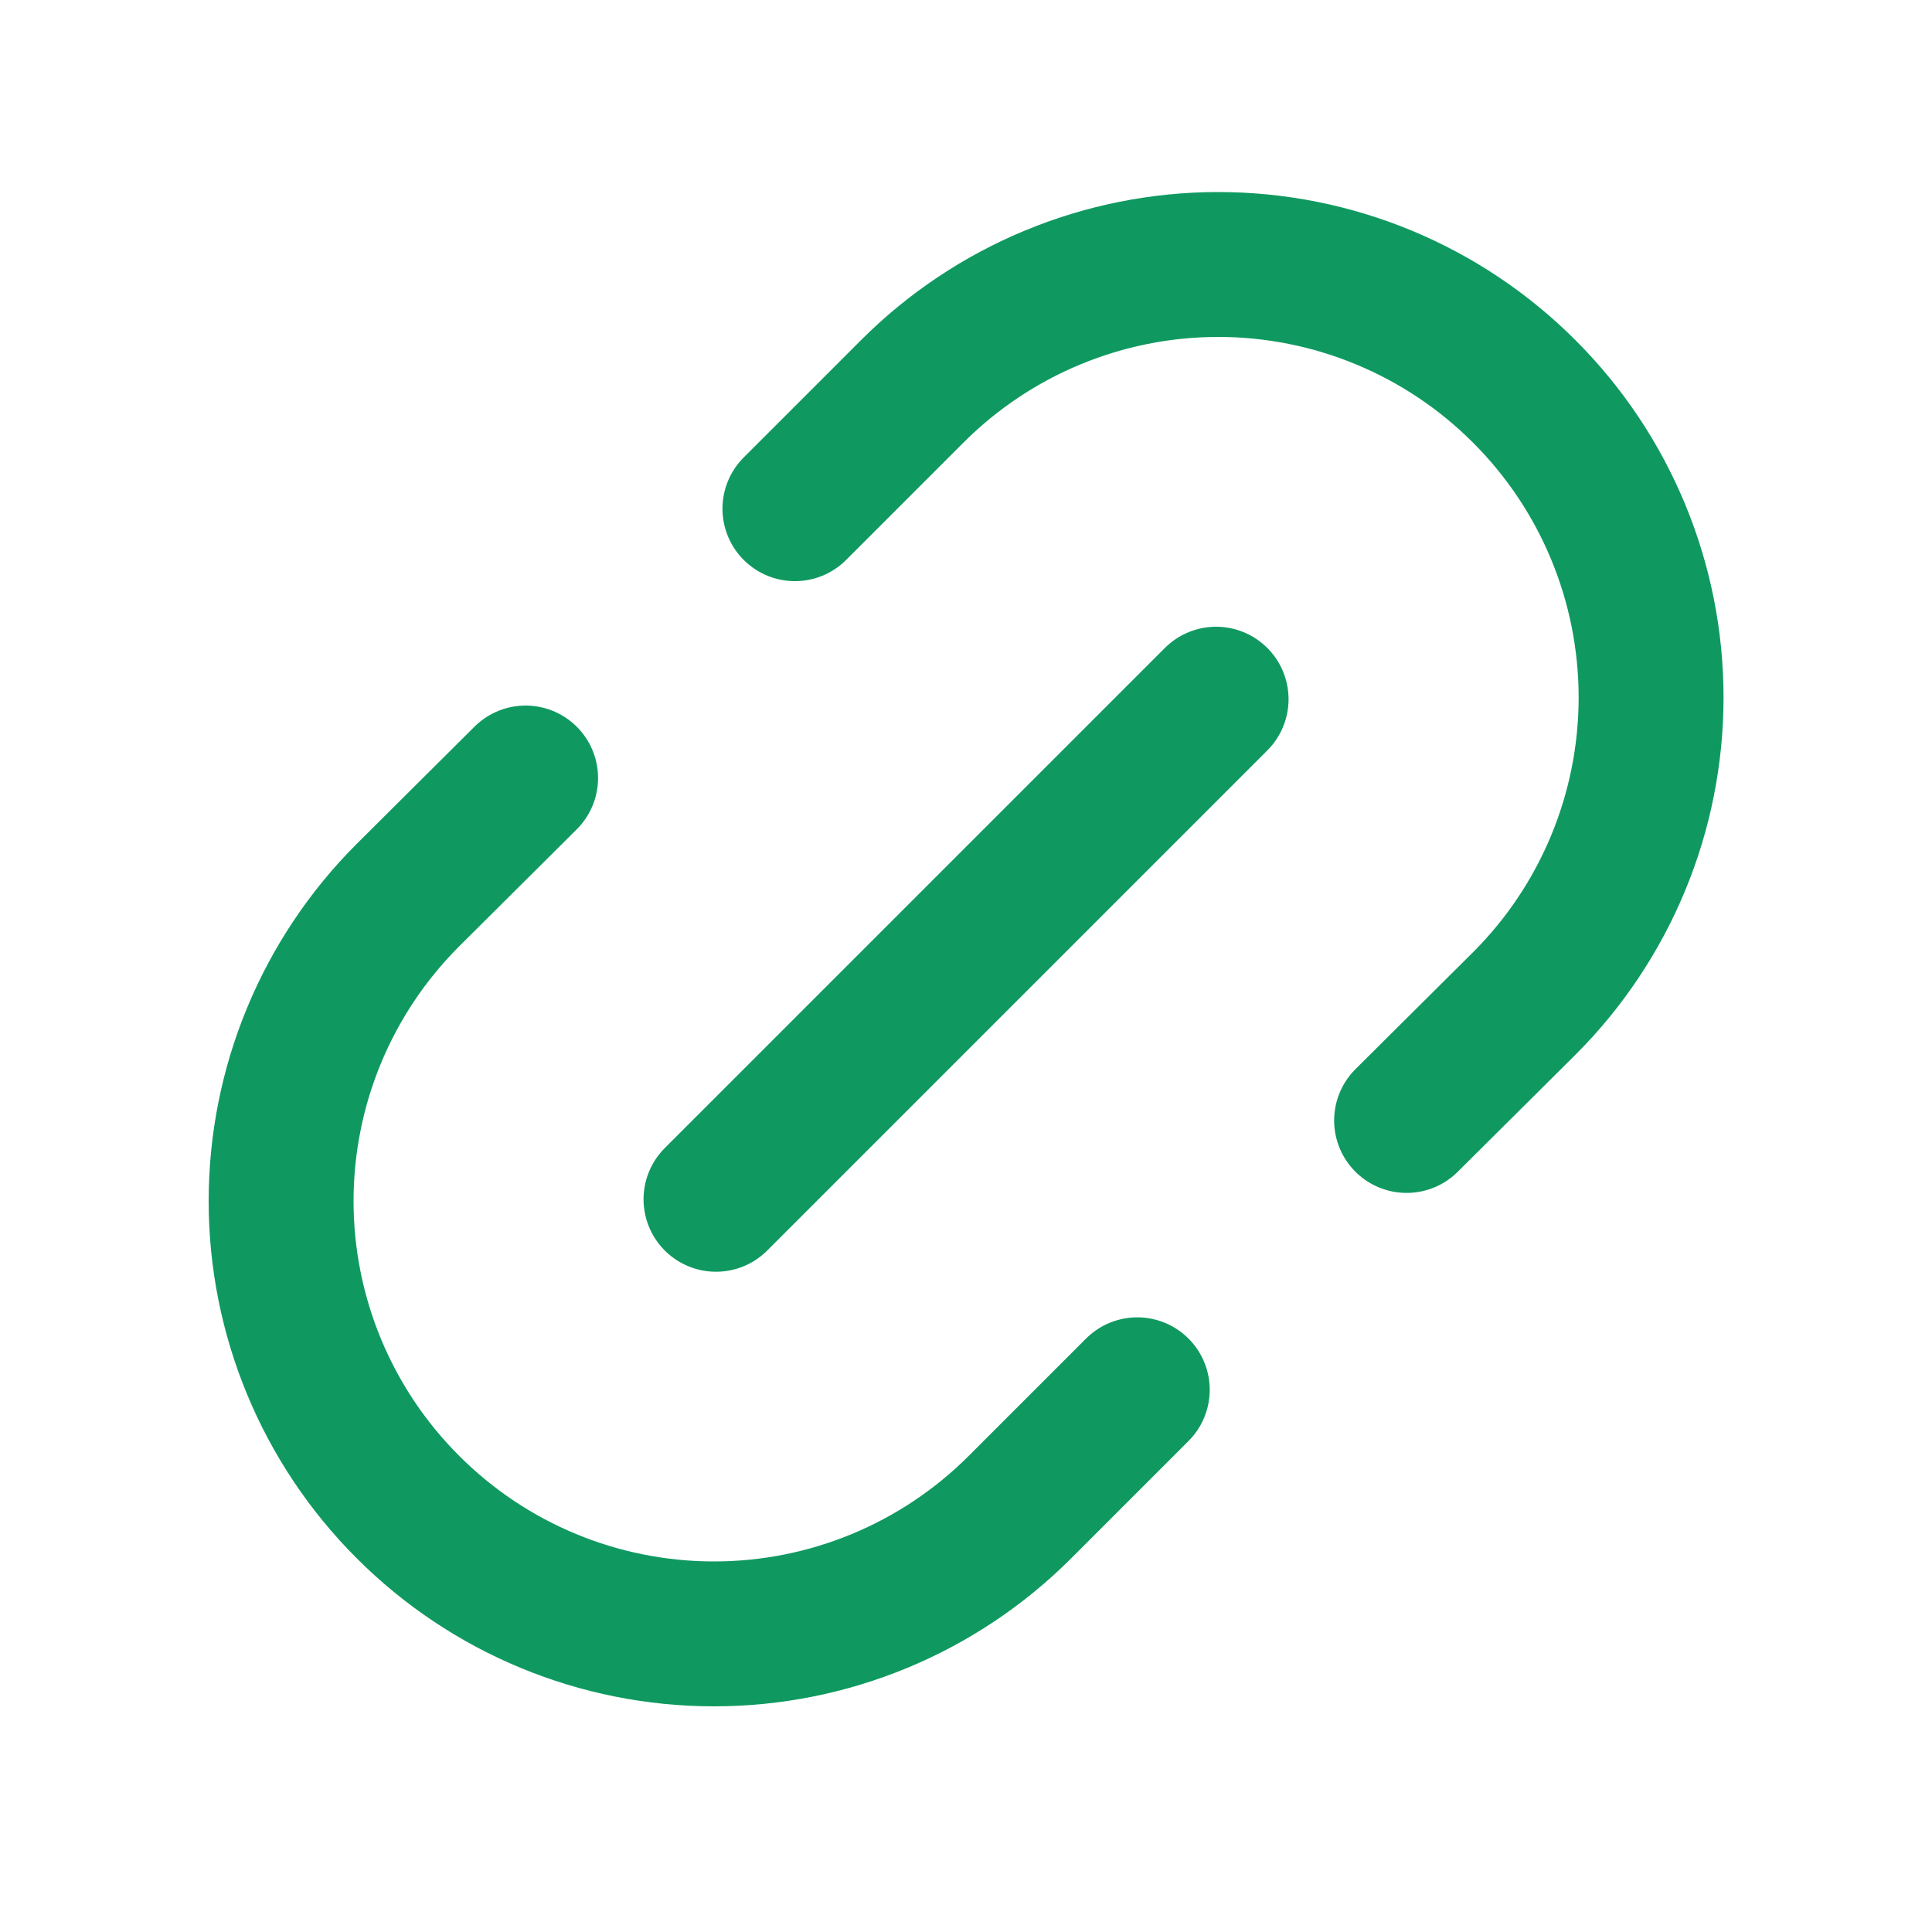
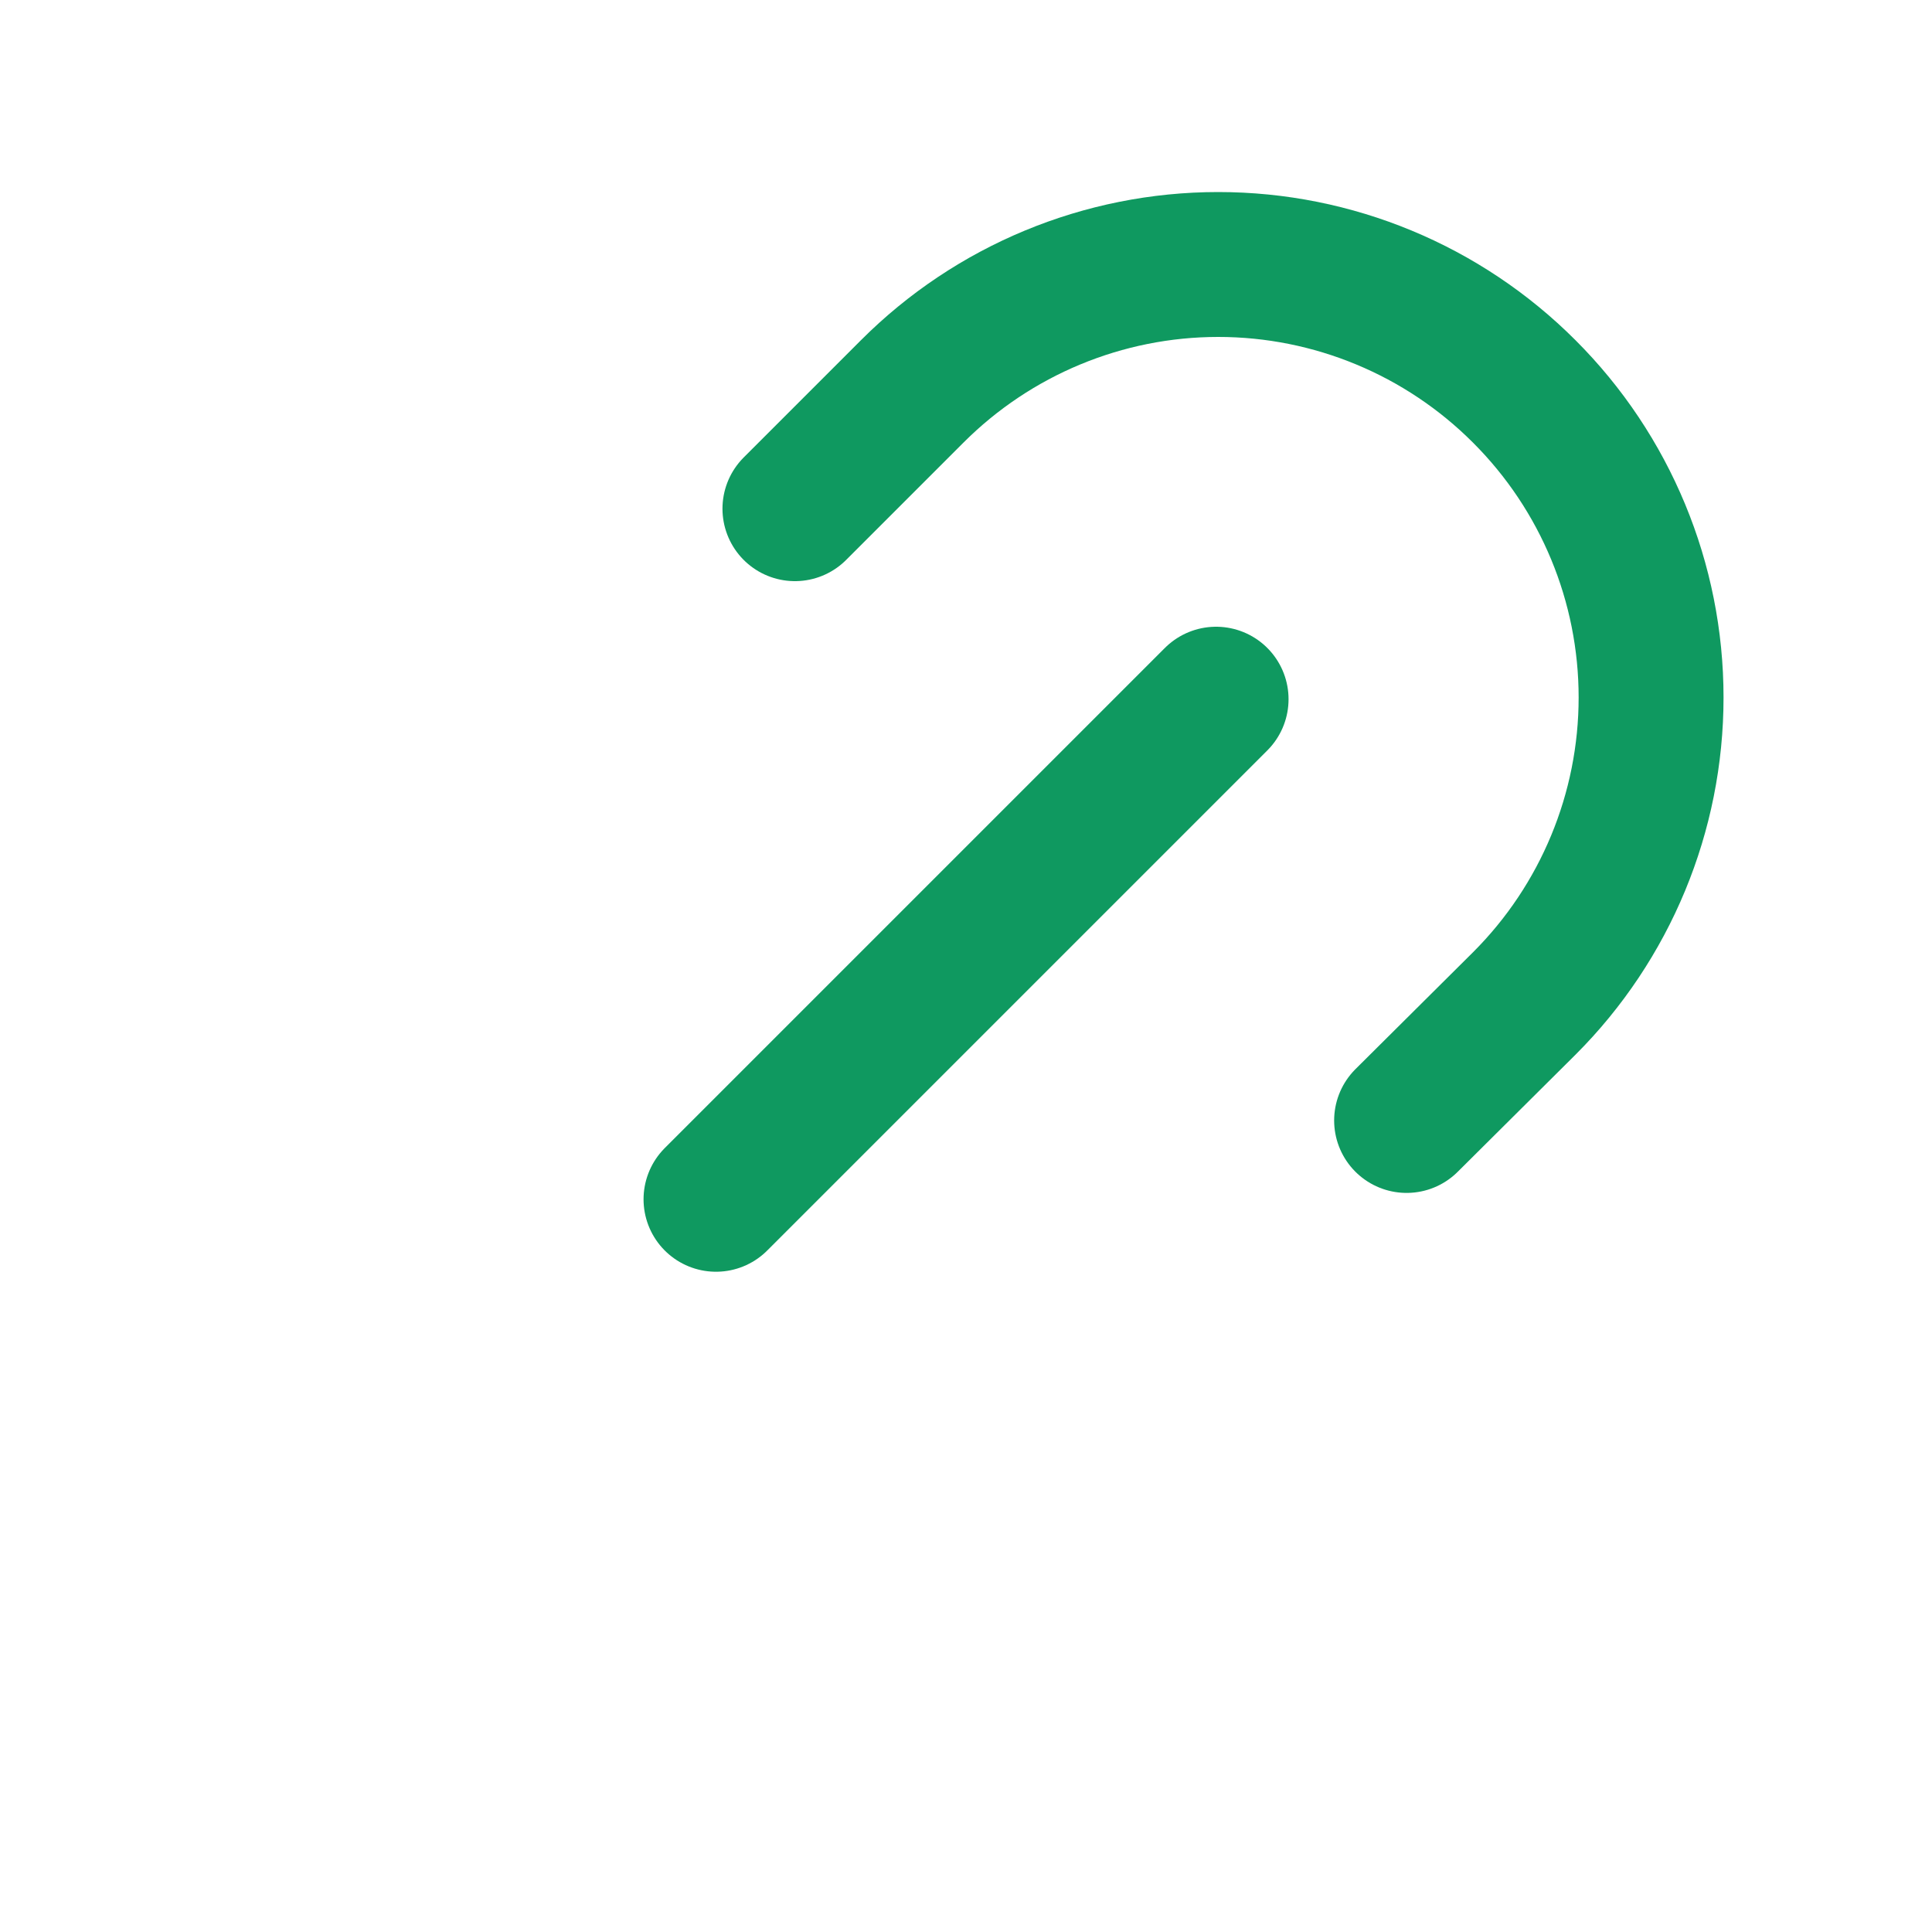
<svg xmlns="http://www.w3.org/2000/svg" width="20" height="20" viewBox="0 0 20 20" fill="none">
-   <path d="M11.773 14.387L10.559 15.601C9.719 16.442 8.579 16.914 7.391 16.914C6.202 16.914 5.063 16.442 4.223 15.601V15.601C3.382 14.761 2.91 13.622 2.91 12.434C2.91 11.245 3.382 10.106 4.223 9.266L5.441 8.054" stroke="#0F9960" stroke-width="1.5" stroke-linecap="round" stroke-linejoin="round" />
  <path d="M7.412 12.415L12.589 7.238" stroke="#0F9960" stroke-width="1.5" stroke-linecap="round" stroke-linejoin="round" />
  <path d="M8.229 5.266L9.443 4.052C10.283 3.211 11.423 2.738 12.611 2.738C13.8 2.738 14.939 3.211 15.779 4.052V4.052C16.62 4.892 17.092 6.031 17.092 7.22C17.092 8.408 16.62 9.548 15.779 10.388L14.561 11.599" stroke="#0F9960" stroke-width="1.5" stroke-linecap="round" stroke-linejoin="round" />
</svg>